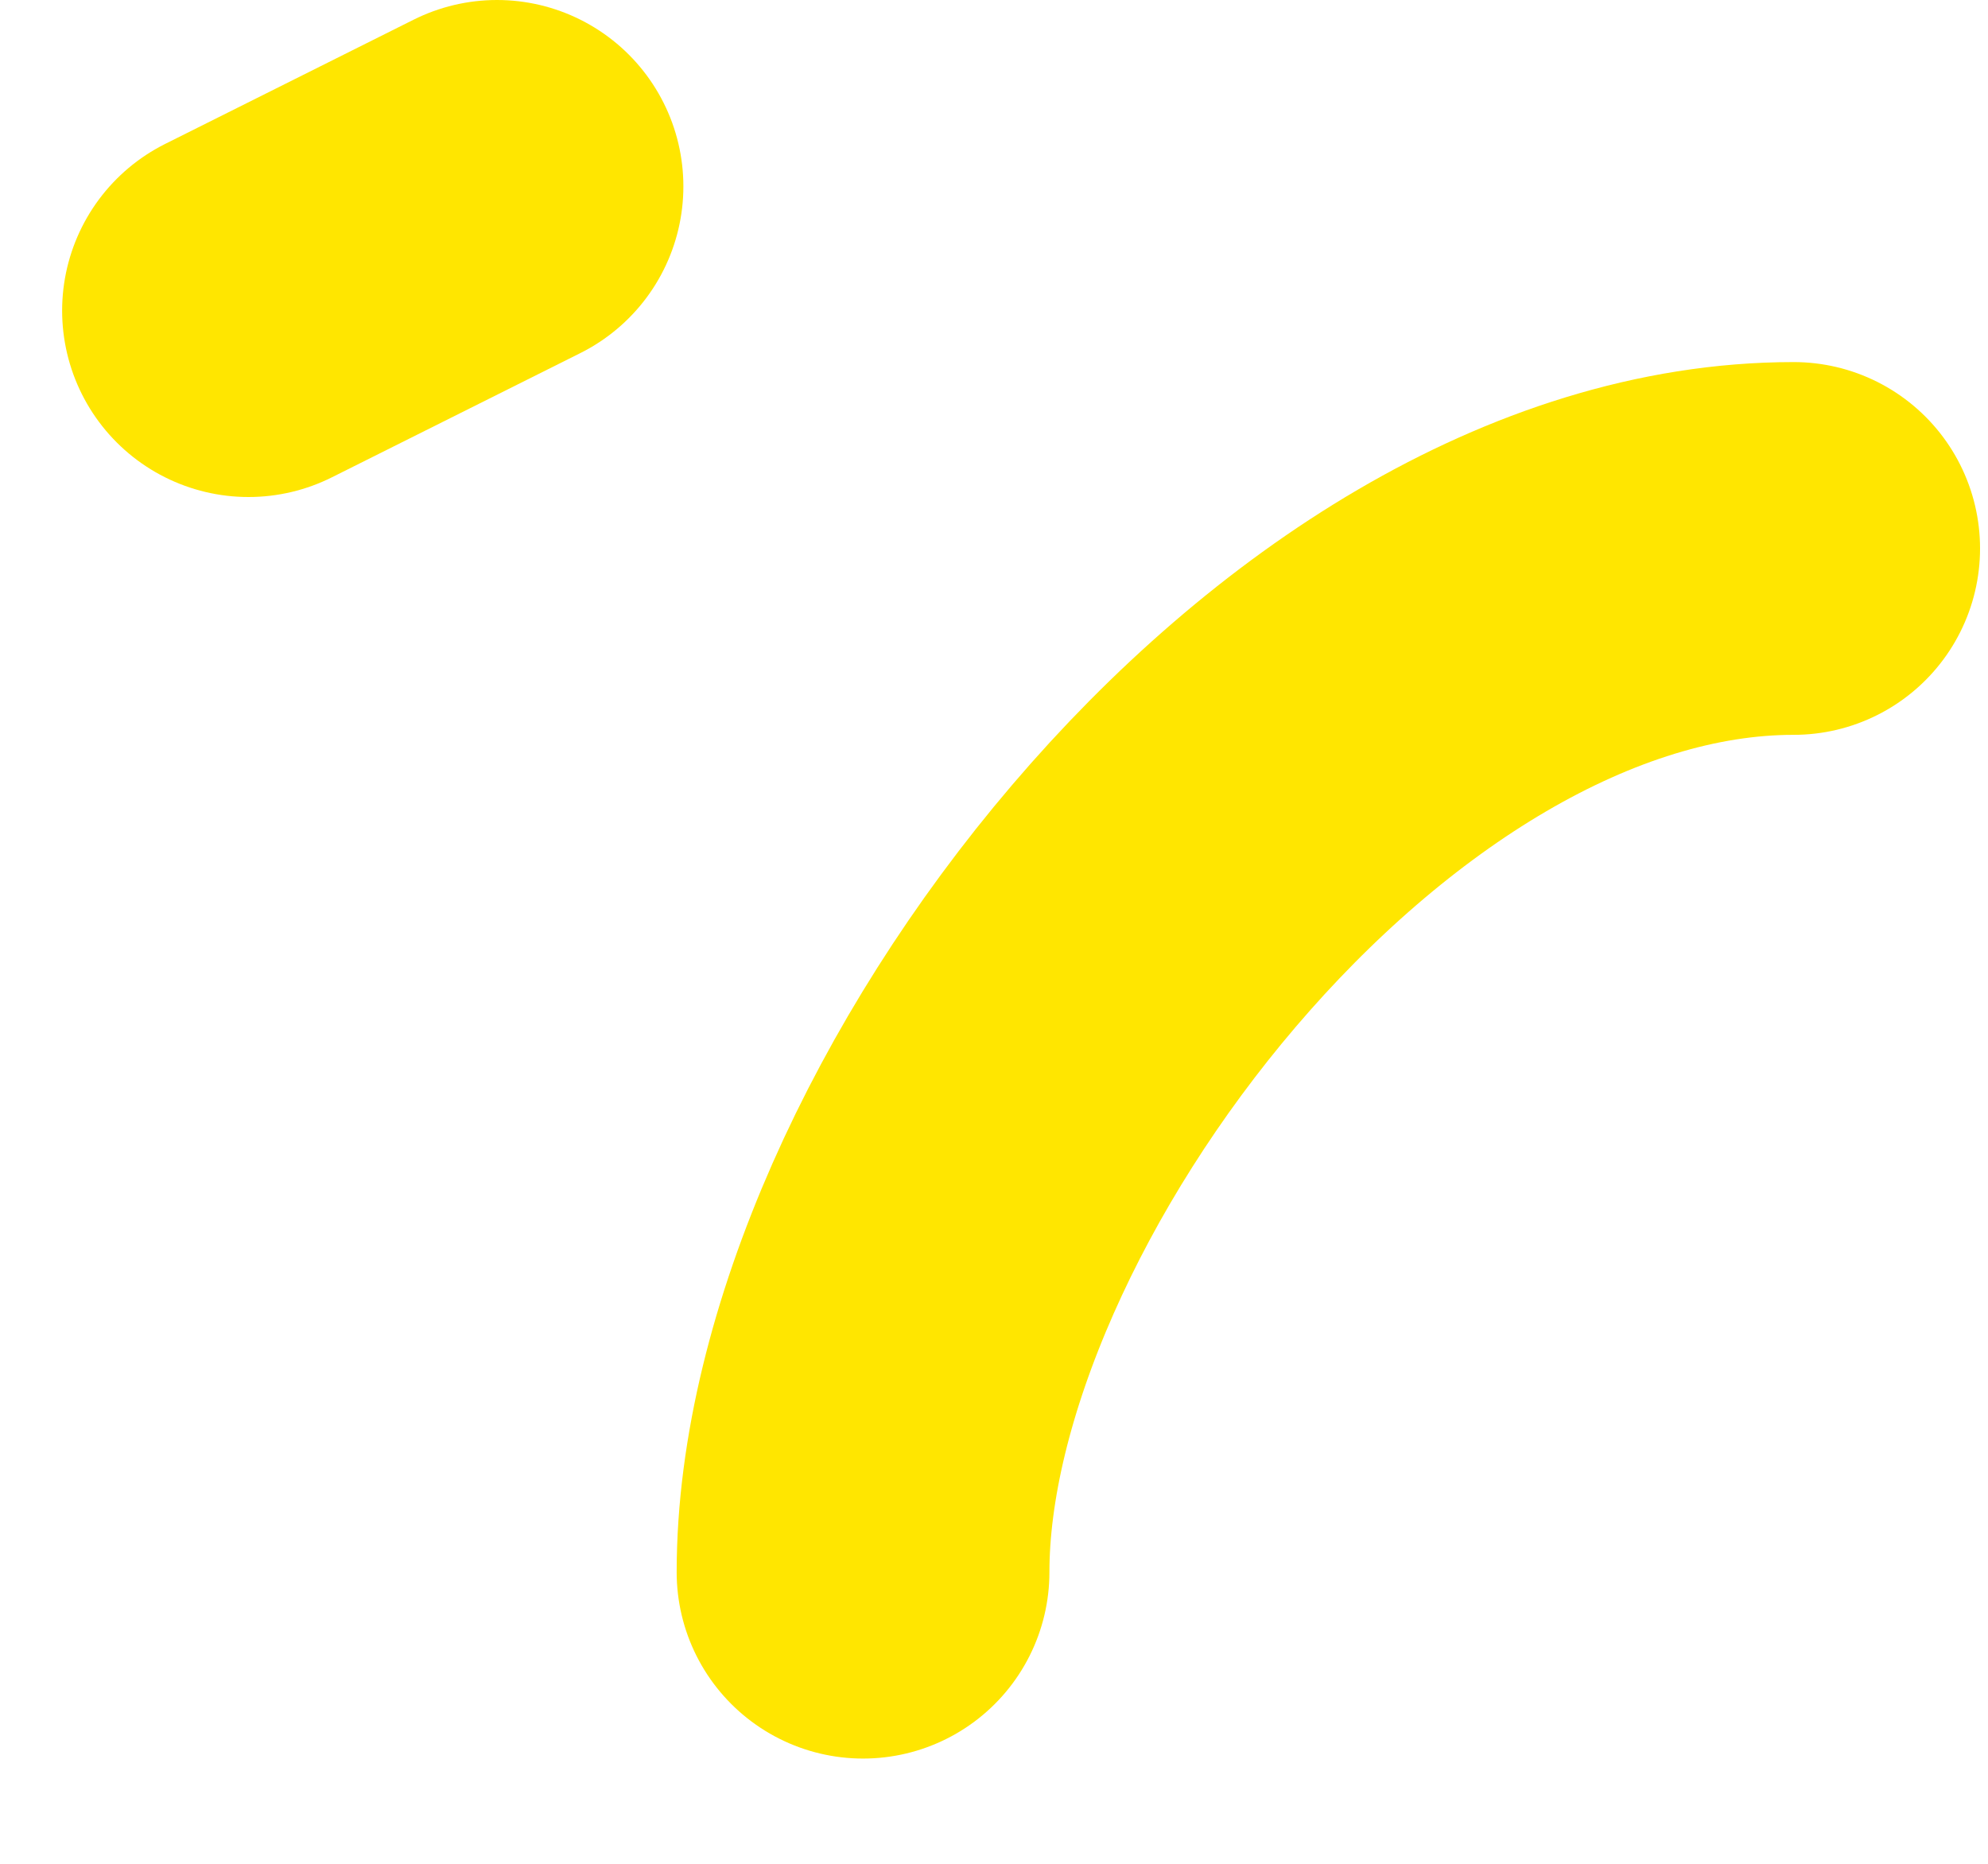
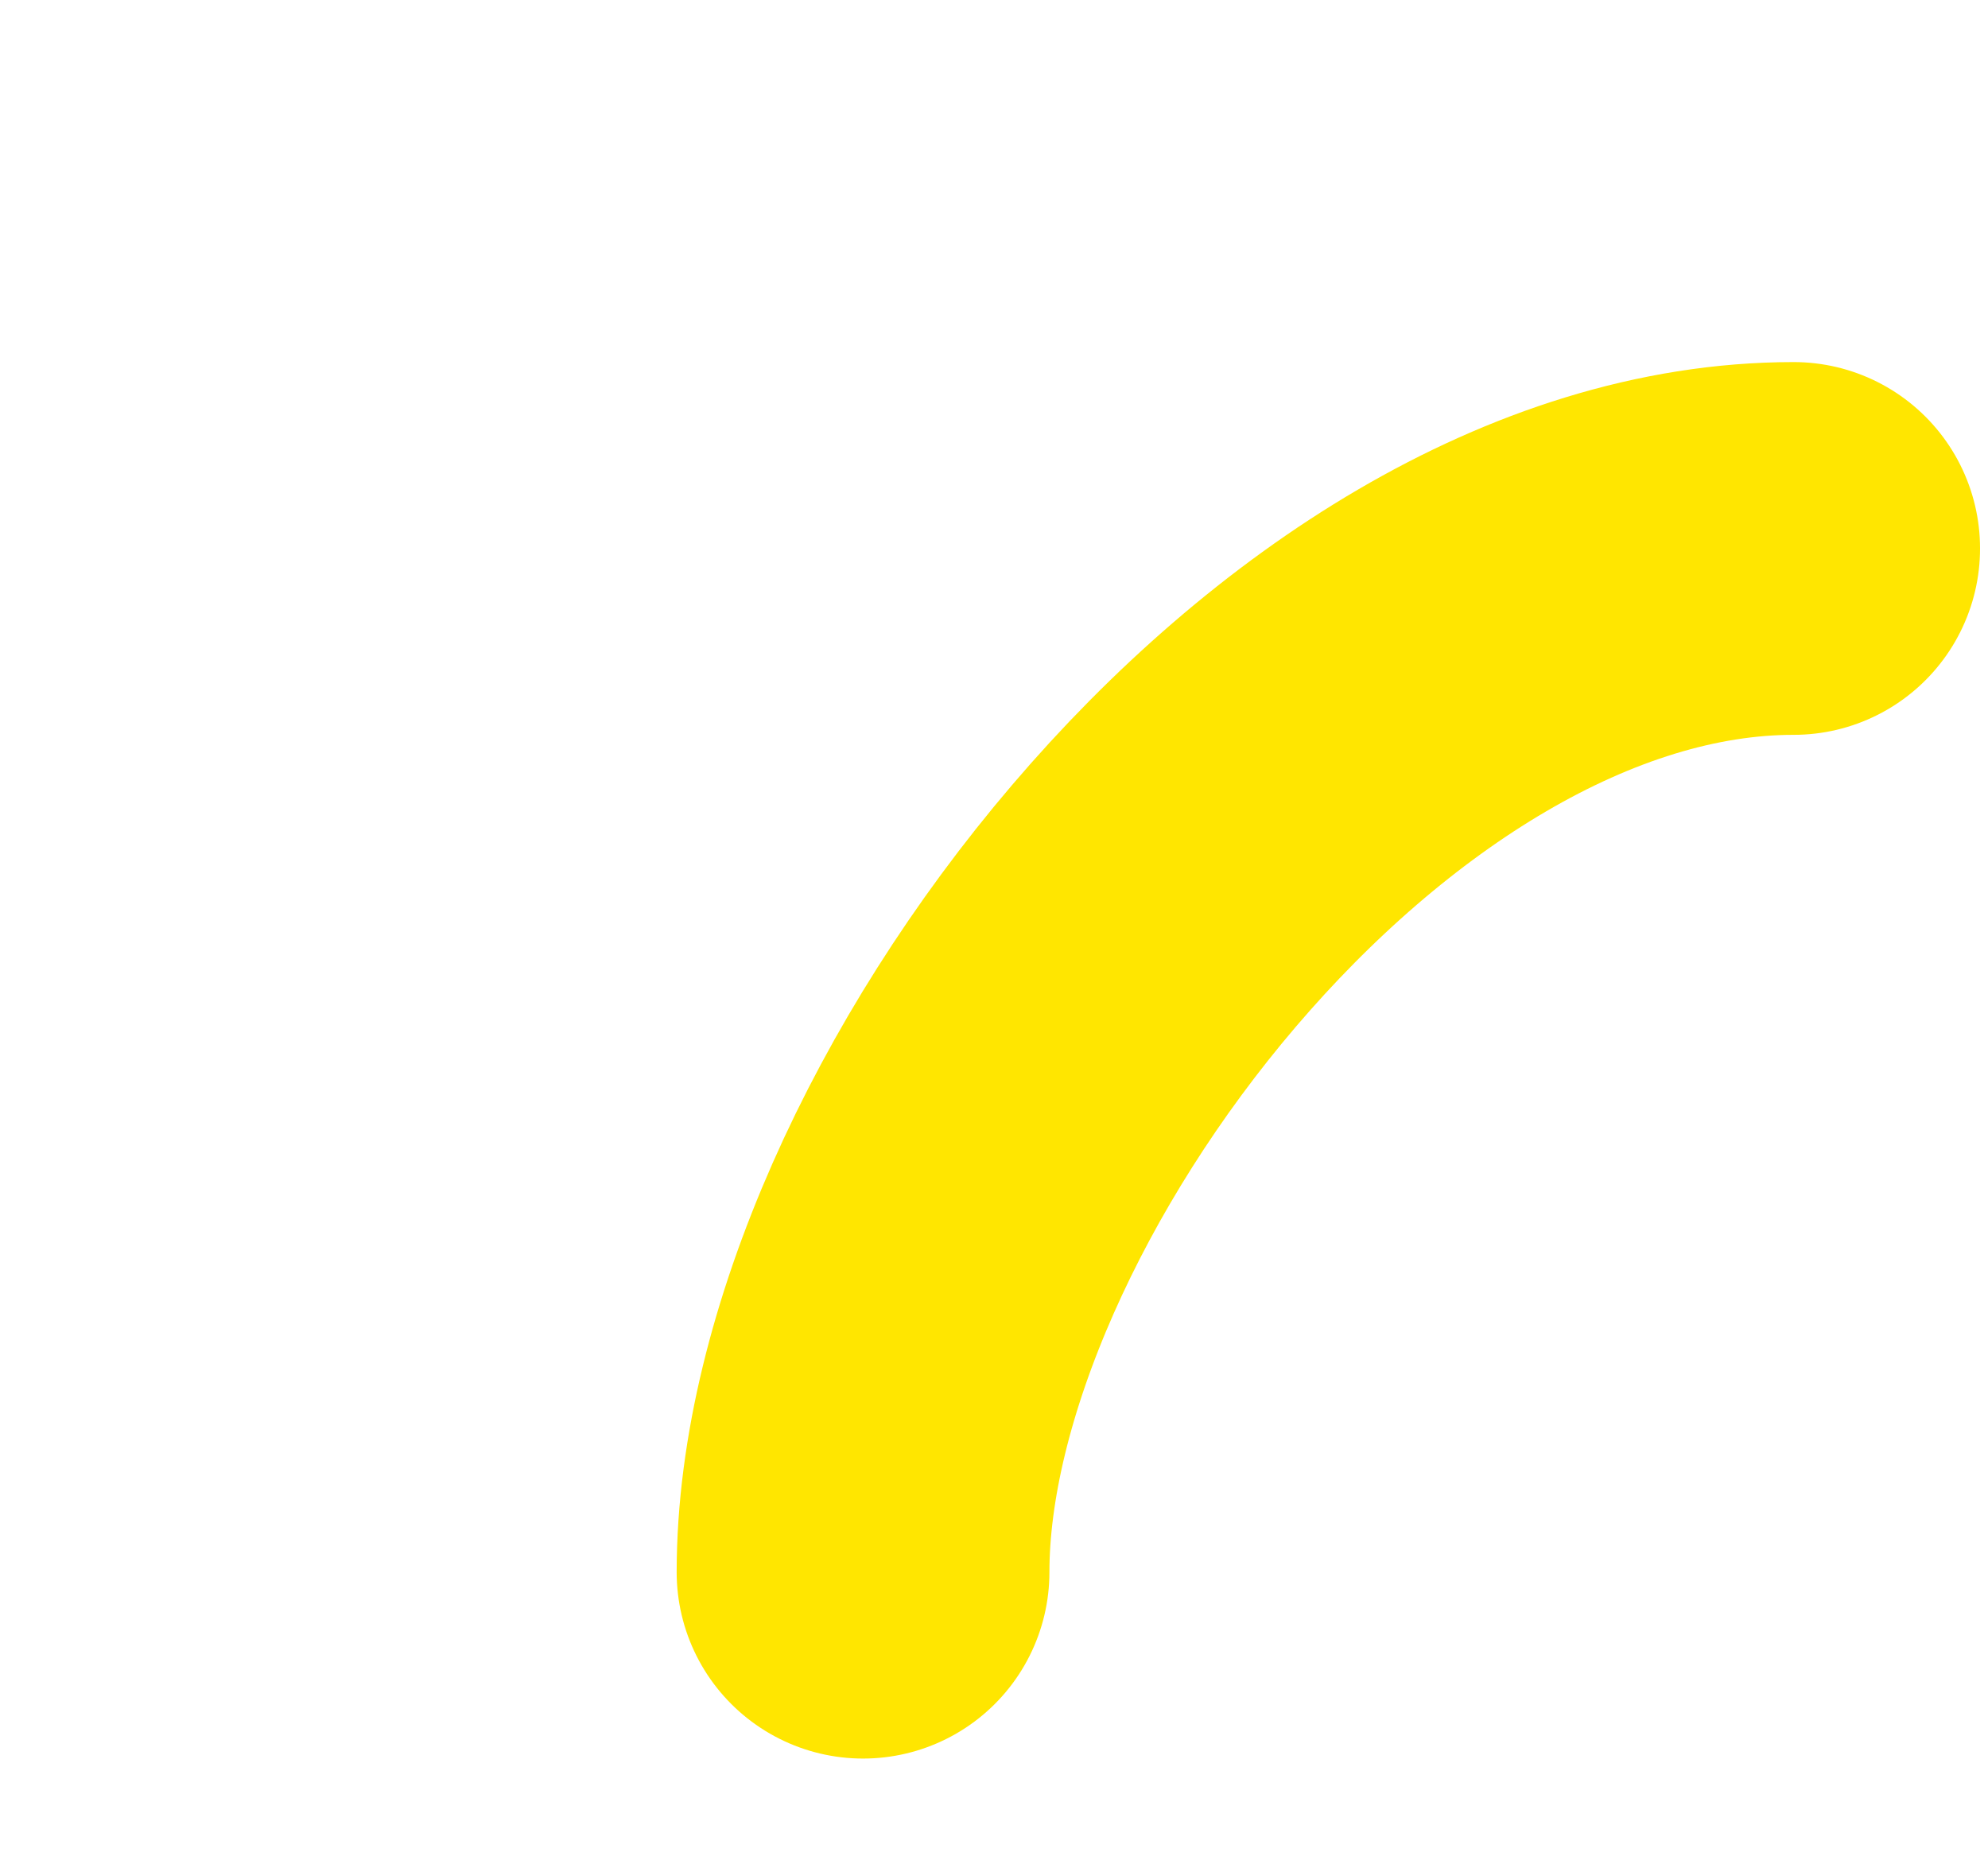
<svg xmlns="http://www.w3.org/2000/svg" width="16" height="15" viewBox="0 0 16 15" fill="none">
  <path d="M6.946 12.653C6.946 9.341 10.691 4.414 14.436 4.414" stroke="#FFE600" stroke-width="3" stroke-linecap="round" />
-   <path d="M4 1.5L2 2.5" stroke="#FFE600" stroke-width="3" stroke-linecap="round" />
</svg>